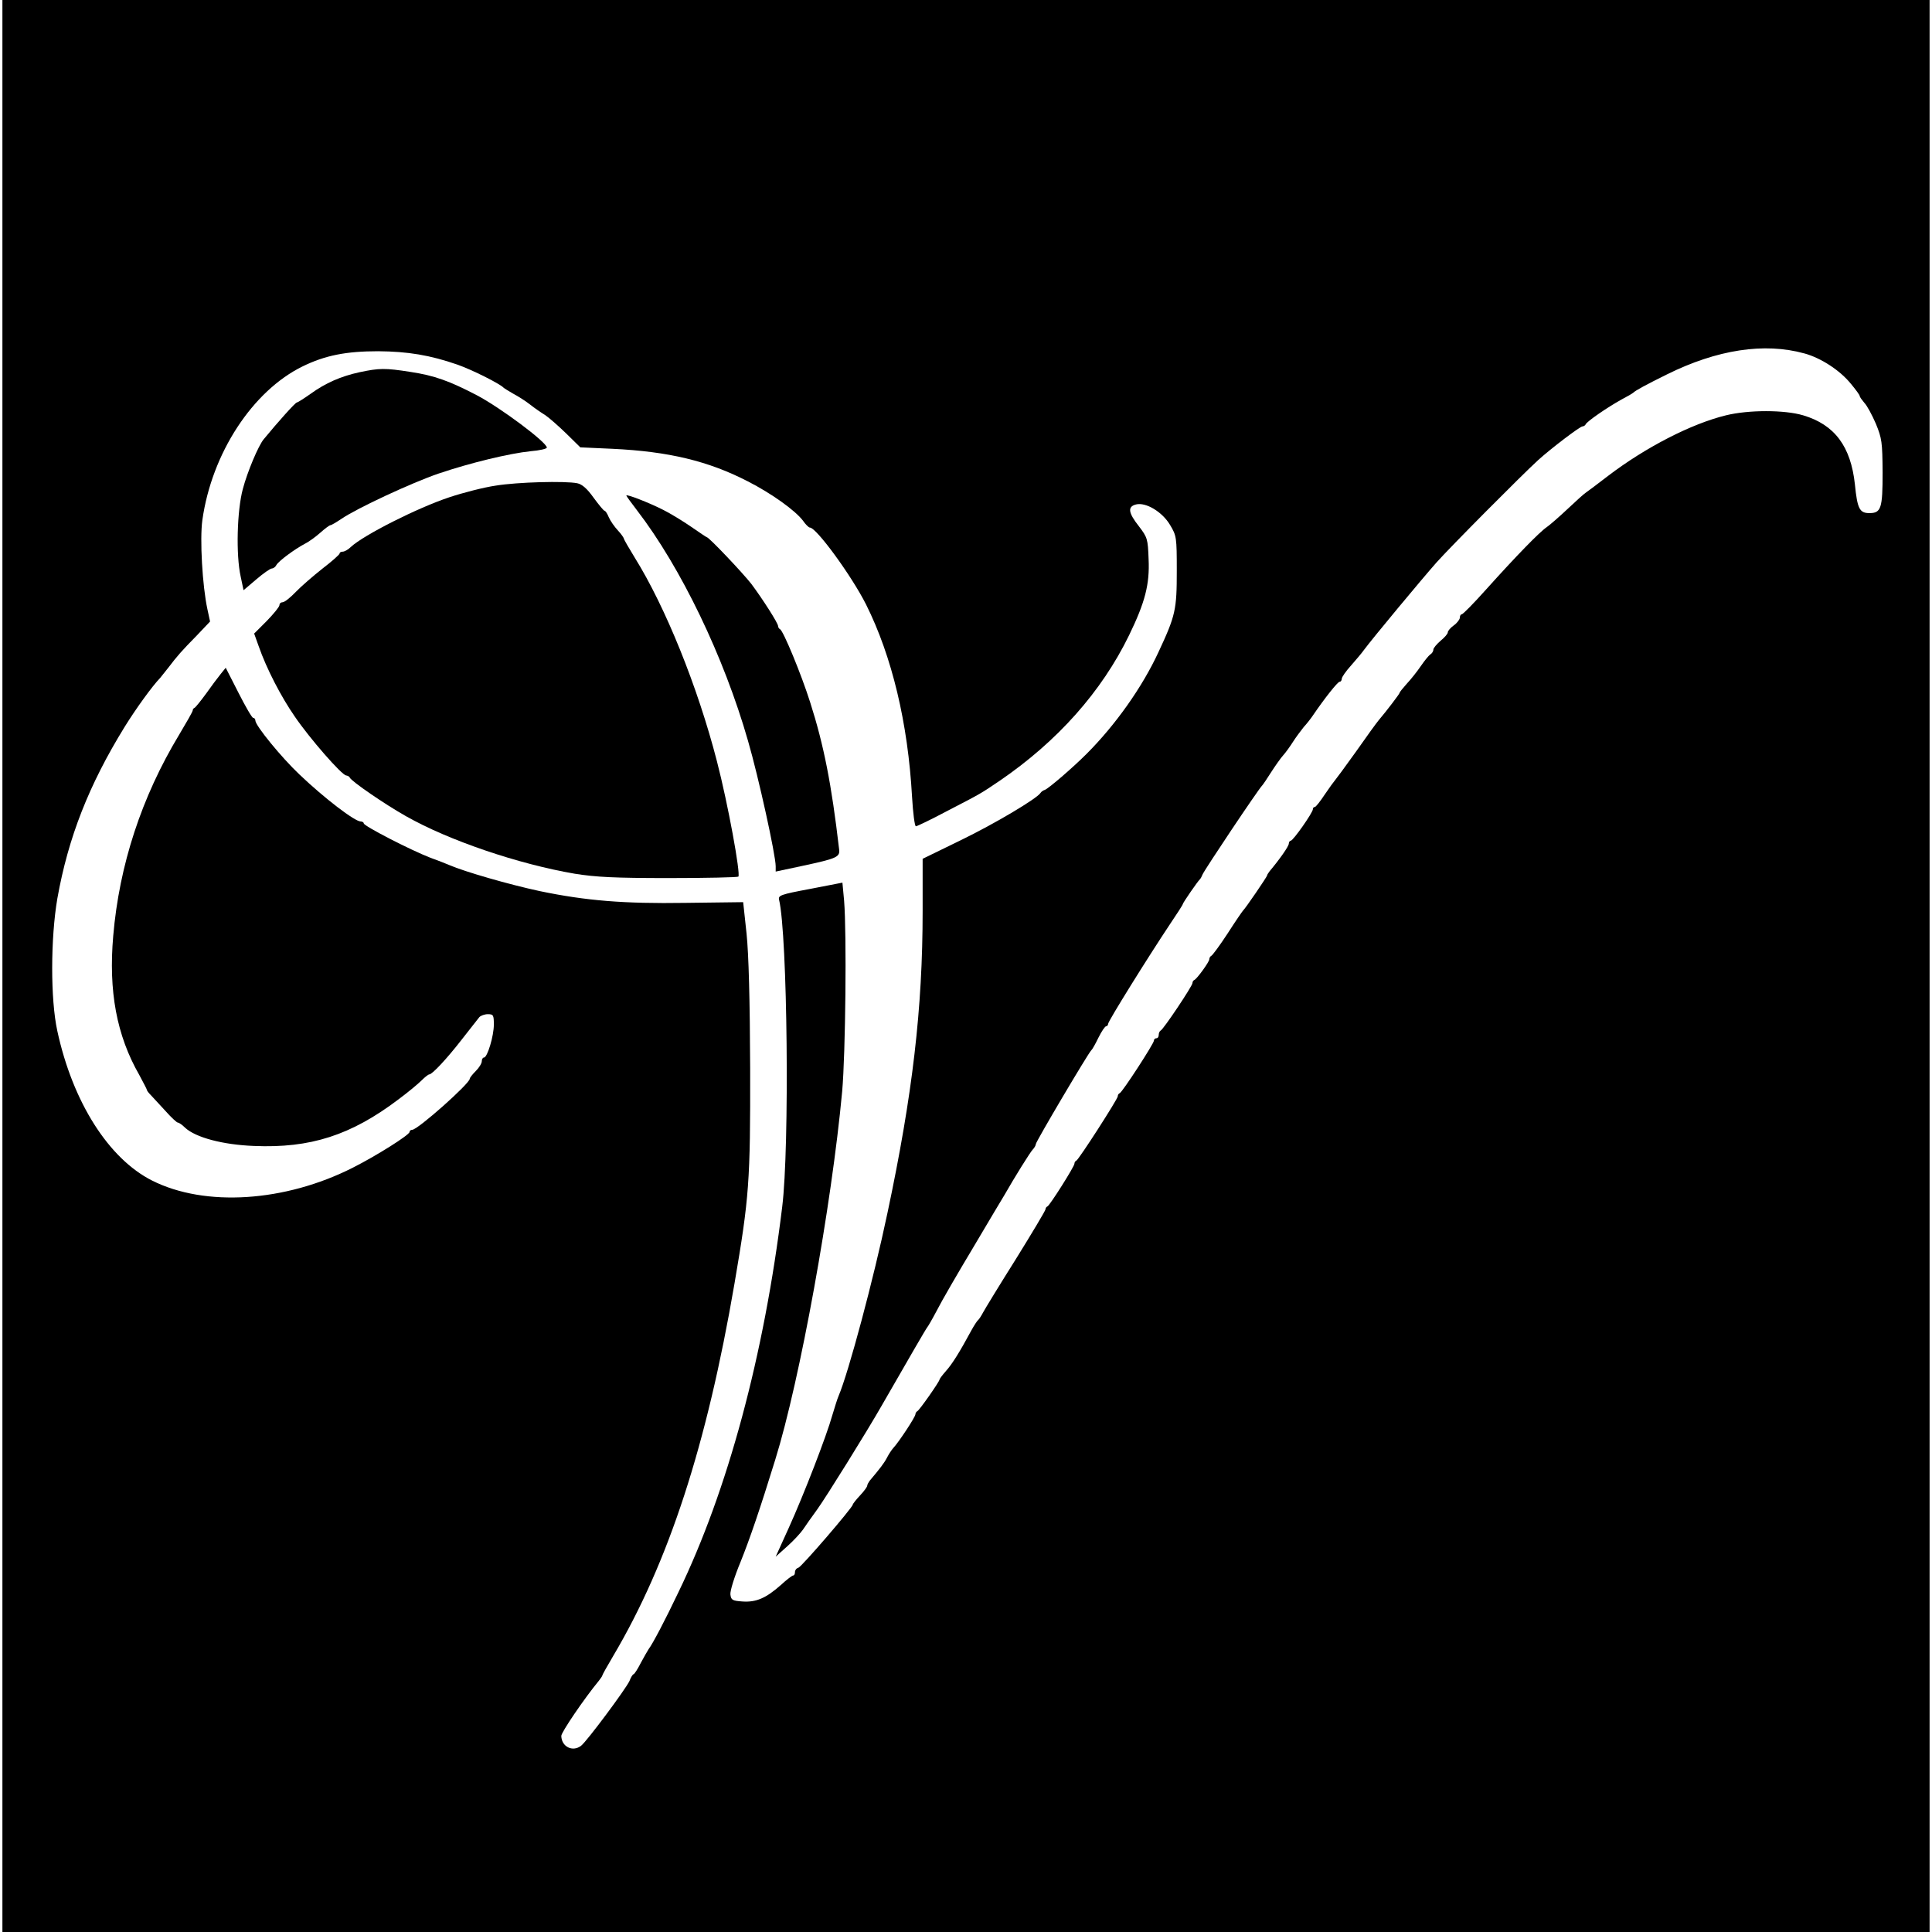
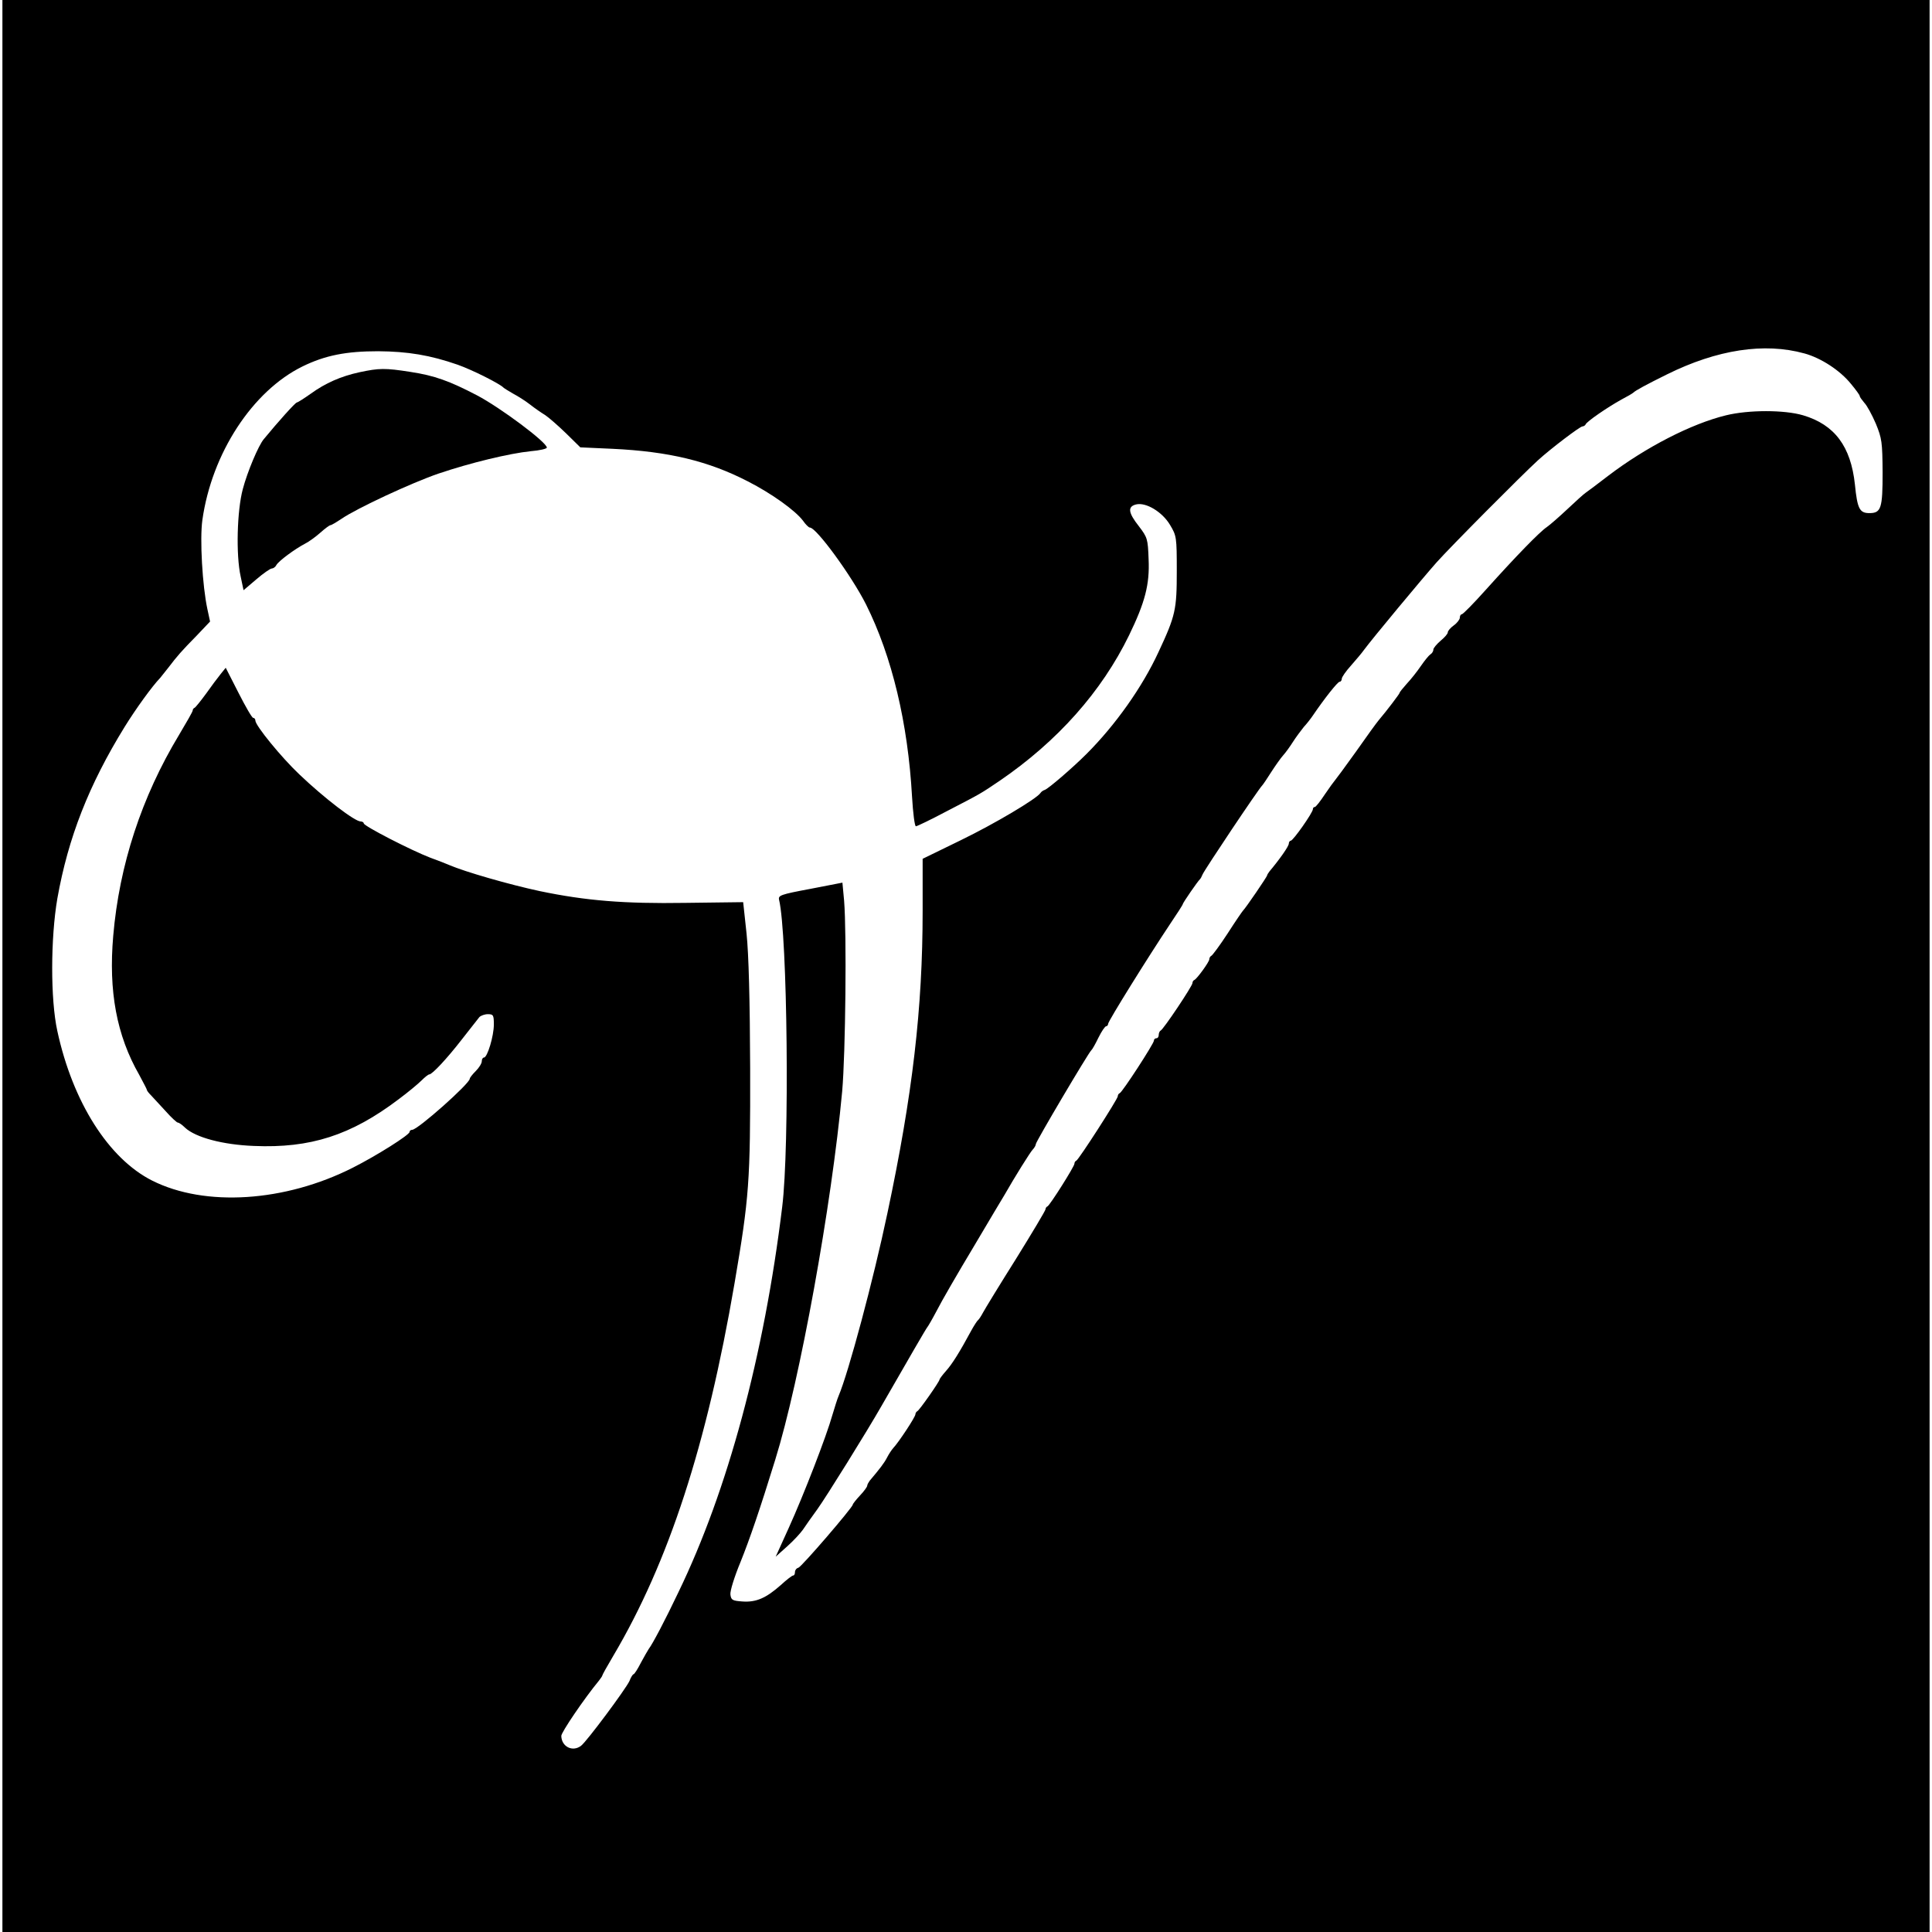
<svg xmlns="http://www.w3.org/2000/svg" version="1.0" width="802pt" height="802pt" viewBox="0 0 802 802" preserveAspectRatio="xMidYMid meet">
  <g transform="translate(0,802) scale(0.1,-0.1)" fill="#000000" stroke="none">
    <path d="M10 4010 l0 -4010 4000 0 4000 0 0 4010 0 4010 -4000 0 -4000 0 0 -4010z m7480 2543 c69 -19 148 -70 194 -127 20 -24 36 -46 36 -50 0 -4 9 -16 19 -28 11 -11 32 -50 48 -87 25 -61 27 -76 28 -202 0 -149 -6 -169 -55 -169 -41 0 -50 19 -60 119 -17 158 -84 248 -215 287 -78 23 -226 23 -320 0 -144 -35 -334 -133 -489 -251 -43 -33 -84 -64 -93 -70 -8 -5 -42 -36 -76 -68 -34 -32 -73 -66 -86 -75 -30 -20 -129 -122 -252 -259 -51 -57 -96 -103 -101 -103 -4 0 -8 -6 -8 -14 0 -7 -11 -22 -25 -32 -14 -10 -25 -23 -25 -29 0 -6 -13 -21 -30 -35 -16 -14 -30 -30 -30 -37 0 -7 -6 -16 -13 -20 -6 -4 -24 -26 -39 -48 -15 -22 -41 -55 -58 -73 -16 -18 -30 -35 -30 -38 0 -4 -53 -74 -87 -114 -7 -8 -50 -67 -94 -130 -45 -63 -85 -117 -88 -120 -3 -3 -22 -29 -41 -57 -19 -29 -38 -53 -42 -53 -5 0 -8 -4 -8 -9 0 -14 -82 -131 -92 -131 -4 0 -8 -6 -8 -12 0 -11 -38 -65 -80 -115 -5 -7 -10 -14 -10 -17 0 -5 -90 -137 -100 -146 -3 -3 -32 -45 -64 -95 -32 -49 -63 -91 -68 -93 -4 -2 -8 -8 -8 -14 0 -11 -51 -81 -62 -86 -5 -2 -8 -8 -8 -13 0 -12 -121 -193 -132 -197 -4 -2 -8 -10 -8 -18 0 -8 -4 -14 -10 -14 -5 0 -10 -4 -10 -10 0 -12 -131 -214 -142 -218 -5 -2 -8 -8 -8 -13 0 -11 -162 -263 -172 -267 -5 -2 -8 -8 -8 -13 0 -11 -102 -173 -112 -177 -5 -2 -8 -8 -8 -12 0 -5 -55 -97 -122 -205 -68 -108 -129 -208 -137 -223 -8 -15 -17 -29 -21 -32 -4 -3 -17 -23 -29 -45 -47 -87 -78 -137 -104 -166 -15 -17 -27 -33 -27 -36 0 -8 -84 -128 -92 -131 -4 -2 -8 -8 -8 -13 0 -11 -70 -117 -92 -140 -7 -8 -19 -26 -26 -40 -12 -23 -29 -45 -72 -96 -5 -7 -10 -16 -10 -20 0 -5 -13 -23 -30 -41 -17 -18 -30 -35 -30 -38 0 -11 -213 -259 -226 -262 -8 -2 -14 -10 -14 -18 0 -8 -3 -14 -7 -14 -5 0 -28 -18 -52 -40 -61 -54 -102 -72 -159 -68 -42 3 -47 6 -50 29 -2 14 17 75 42 135 39 97 81 220 144 424 103 331 234 1055 278 1530 14 159 19 654 8 791 l-7 75 -134 -26 c-123 -23 -133 -27 -129 -45 35 -145 44 -1026 13 -1275 -75 -616 -226 -1177 -431 -1600 -55 -116 -108 -216 -123 -235 -4 -6 -19 -32 -33 -58 -13 -26 -27 -47 -30 -47 -3 0 -11 -12 -17 -28 -15 -33 -178 -252 -201 -269 -35 -27 -81 -4 -82 41 0 15 95 155 156 229 7 9 14 19 14 21 0 3 20 39 45 81 231 390 389 876 504 1547 61 357 66 423 65 893 -1 282 -6 475 -15 560 l-14 130 -240 -3 c-255 -4 -413 9 -605 49 -126 27 -310 80 -375 108 -11 5 -47 19 -80 31 -78 30 -275 131 -275 142 0 4 -6 8 -13 8 -24 0 -149 95 -254 195 -75 71 -183 203 -183 224 0 6 -4 11 -9 11 -5 0 -32 47 -61 104 l-53 104 -21 -26 c-12 -15 -40 -52 -61 -82 -22 -30 -43 -56 -47 -58 -5 -2 -8 -7 -8 -11 0 -5 -26 -50 -57 -102 -155 -257 -248 -540 -273 -834 -20 -229 14 -413 108 -577 17 -32 32 -60 32 -63 0 -3 8 -13 18 -23 9 -10 36 -39 60 -65 23 -26 46 -47 50 -47 5 0 18 -9 30 -21 44 -41 157 -71 286 -76 234 -10 403 44 601 194 39 29 81 64 95 78 14 14 28 25 32 25 12 0 73 65 135 145 35 44 67 86 73 93 6 6 22 12 35 12 23 0 25 -4 25 -43 0 -48 -27 -137 -41 -137 -5 0 -9 -7 -9 -15 0 -9 -11 -27 -25 -41 -14 -14 -25 -28 -25 -32 0 -20 -216 -212 -239 -212 -6 0 -11 -4 -11 -9 0 -12 -136 -98 -235 -148 -282 -143 -614 -164 -833 -54 -181 91 -330 326 -394 621 -29 132 -28 386 0 550 45 253 131 472 279 712 47 76 115 170 148 204 5 6 21 26 35 44 35 46 53 67 117 132 l55 58 -11 51 c-21 97 -32 291 -21 370 39 277 208 536 416 638 94 46 181 63 314 63 123 -1 215 -16 330 -56 62 -22 175 -79 190 -95 3 -3 21 -14 40 -25 19 -10 51 -30 70 -45 19 -15 48 -35 63 -44 15 -10 54 -44 87 -76 l59 -58 133 -6 c234 -11 399 -51 562 -135 100 -51 197 -121 229 -163 11 -16 24 -29 29 -29 27 0 173 -200 233 -319 108 -216 174 -493 191 -798 4 -68 11 -123 16 -123 5 0 63 28 129 63 145 75 139 72 219 126 240 164 423 370 537 604 66 136 86 211 81 316 -3 84 -5 90 -40 136 -45 57 -48 82 -12 91 41 10 109 -31 141 -85 27 -45 28 -51 28 -191 0 -161 -5 -185 -76 -337 -67 -145 -178 -302 -299 -423 -57 -57 -158 -144 -173 -149 -7 -2 -15 -8 -18 -13 -16 -24 -189 -127 -331 -196 l-158 -77 0 -216 c0 -406 -42 -764 -146 -1254 -58 -276 -162 -664 -203 -760 -5 -11 -16 -47 -26 -80 -24 -86 -118 -329 -181 -468 l-54 -119 48 43 c27 24 55 55 65 69 9 14 36 52 60 85 36 50 206 323 267 430 116 202 185 321 189 325 3 3 21 34 40 70 18 36 87 155 153 265 65 110 123 207 128 215 41 72 107 178 117 188 7 7 13 18 13 23 0 10 219 380 230 389 4 3 17 26 30 53 13 26 27 47 32 47 4 0 8 5 8 10 0 11 167 279 257 414 29 43 53 80 53 83 0 5 62 95 71 103 3 3 8 12 11 20 7 18 233 356 248 370 3 3 20 28 37 55 18 28 40 59 50 70 10 11 28 36 40 55 12 19 33 47 45 62 13 14 30 36 38 48 49 72 103 140 111 140 5 0 9 6 9 13 0 6 17 31 38 54 20 23 45 52 54 65 33 45 240 294 301 363 57 64 352 361 422 425 54 49 174 140 184 140 5 0 11 4 13 8 4 12 92 72 148 103 25 13 47 26 50 29 9 9 53 33 140 76 208 103 404 133 570 87z" />
    <path d="M1493 6475 c-78 -17 -142 -45 -204 -90 -27 -19 -52 -35 -57 -36 -6 0 -77 -79 -137 -152 -22 -26 -68 -135 -87 -207 -24 -89 -29 -273 -9 -363 l12 -57 53 45 c29 25 58 45 64 45 6 0 15 6 19 14 9 17 77 67 119 89 16 8 45 29 64 46 19 17 38 31 42 31 4 0 24 12 45 26 64 44 292 150 403 188 133 45 295 84 383 93 37 3 67 10 67 15 0 22 -193 166 -290 217 -115 60 -177 82 -275 97 -108 17 -131 16 -212 -1z" />
-     <path d="M2057 6004 c-48 -7 -134 -29 -191 -48 -133 -44 -356 -157 -409 -206 -11 -11 -27 -20 -34 -20 -7 0 -13 -3 -13 -7 0 -5 -32 -33 -71 -63 -38 -30 -89 -74 -111 -97 -23 -24 -47 -43 -55 -43 -7 0 -13 -5 -13 -12 0 -7 -24 -36 -52 -65 l-53 -53 19 -53 c32 -92 93 -210 150 -292 62 -91 195 -243 213 -244 6 -1 13 -4 15 -9 6 -15 146 -111 233 -160 178 -101 467 -199 701 -239 88 -14 164 -18 391 -18 155 0 284 3 288 6 10 11 -43 302 -89 479 -80 310 -214 641 -341 845 -24 39 -44 74 -45 78 0 4 -11 20 -25 35 -14 15 -31 39 -38 55 -6 15 -14 27 -18 27 -3 0 -23 24 -45 54 -27 38 -48 56 -68 60 -50 10 -248 5 -339 -10z" />
-     <path d="M2600 5963 c0 -2 20 -30 44 -61 183 -238 361 -608 461 -957 44 -151 115 -475 115 -521 l0 -22 108 23 c149 32 160 37 155 72 -31 266 -63 430 -120 608 -37 117 -112 298 -125 303 -4 2 -8 8 -8 13 0 12 -64 112 -111 175 -35 45 -176 194 -185 194 -2 0 -31 20 -66 44 -35 24 -86 55 -114 69 -61 31 -154 67 -154 60z" />
  </g>
</svg>